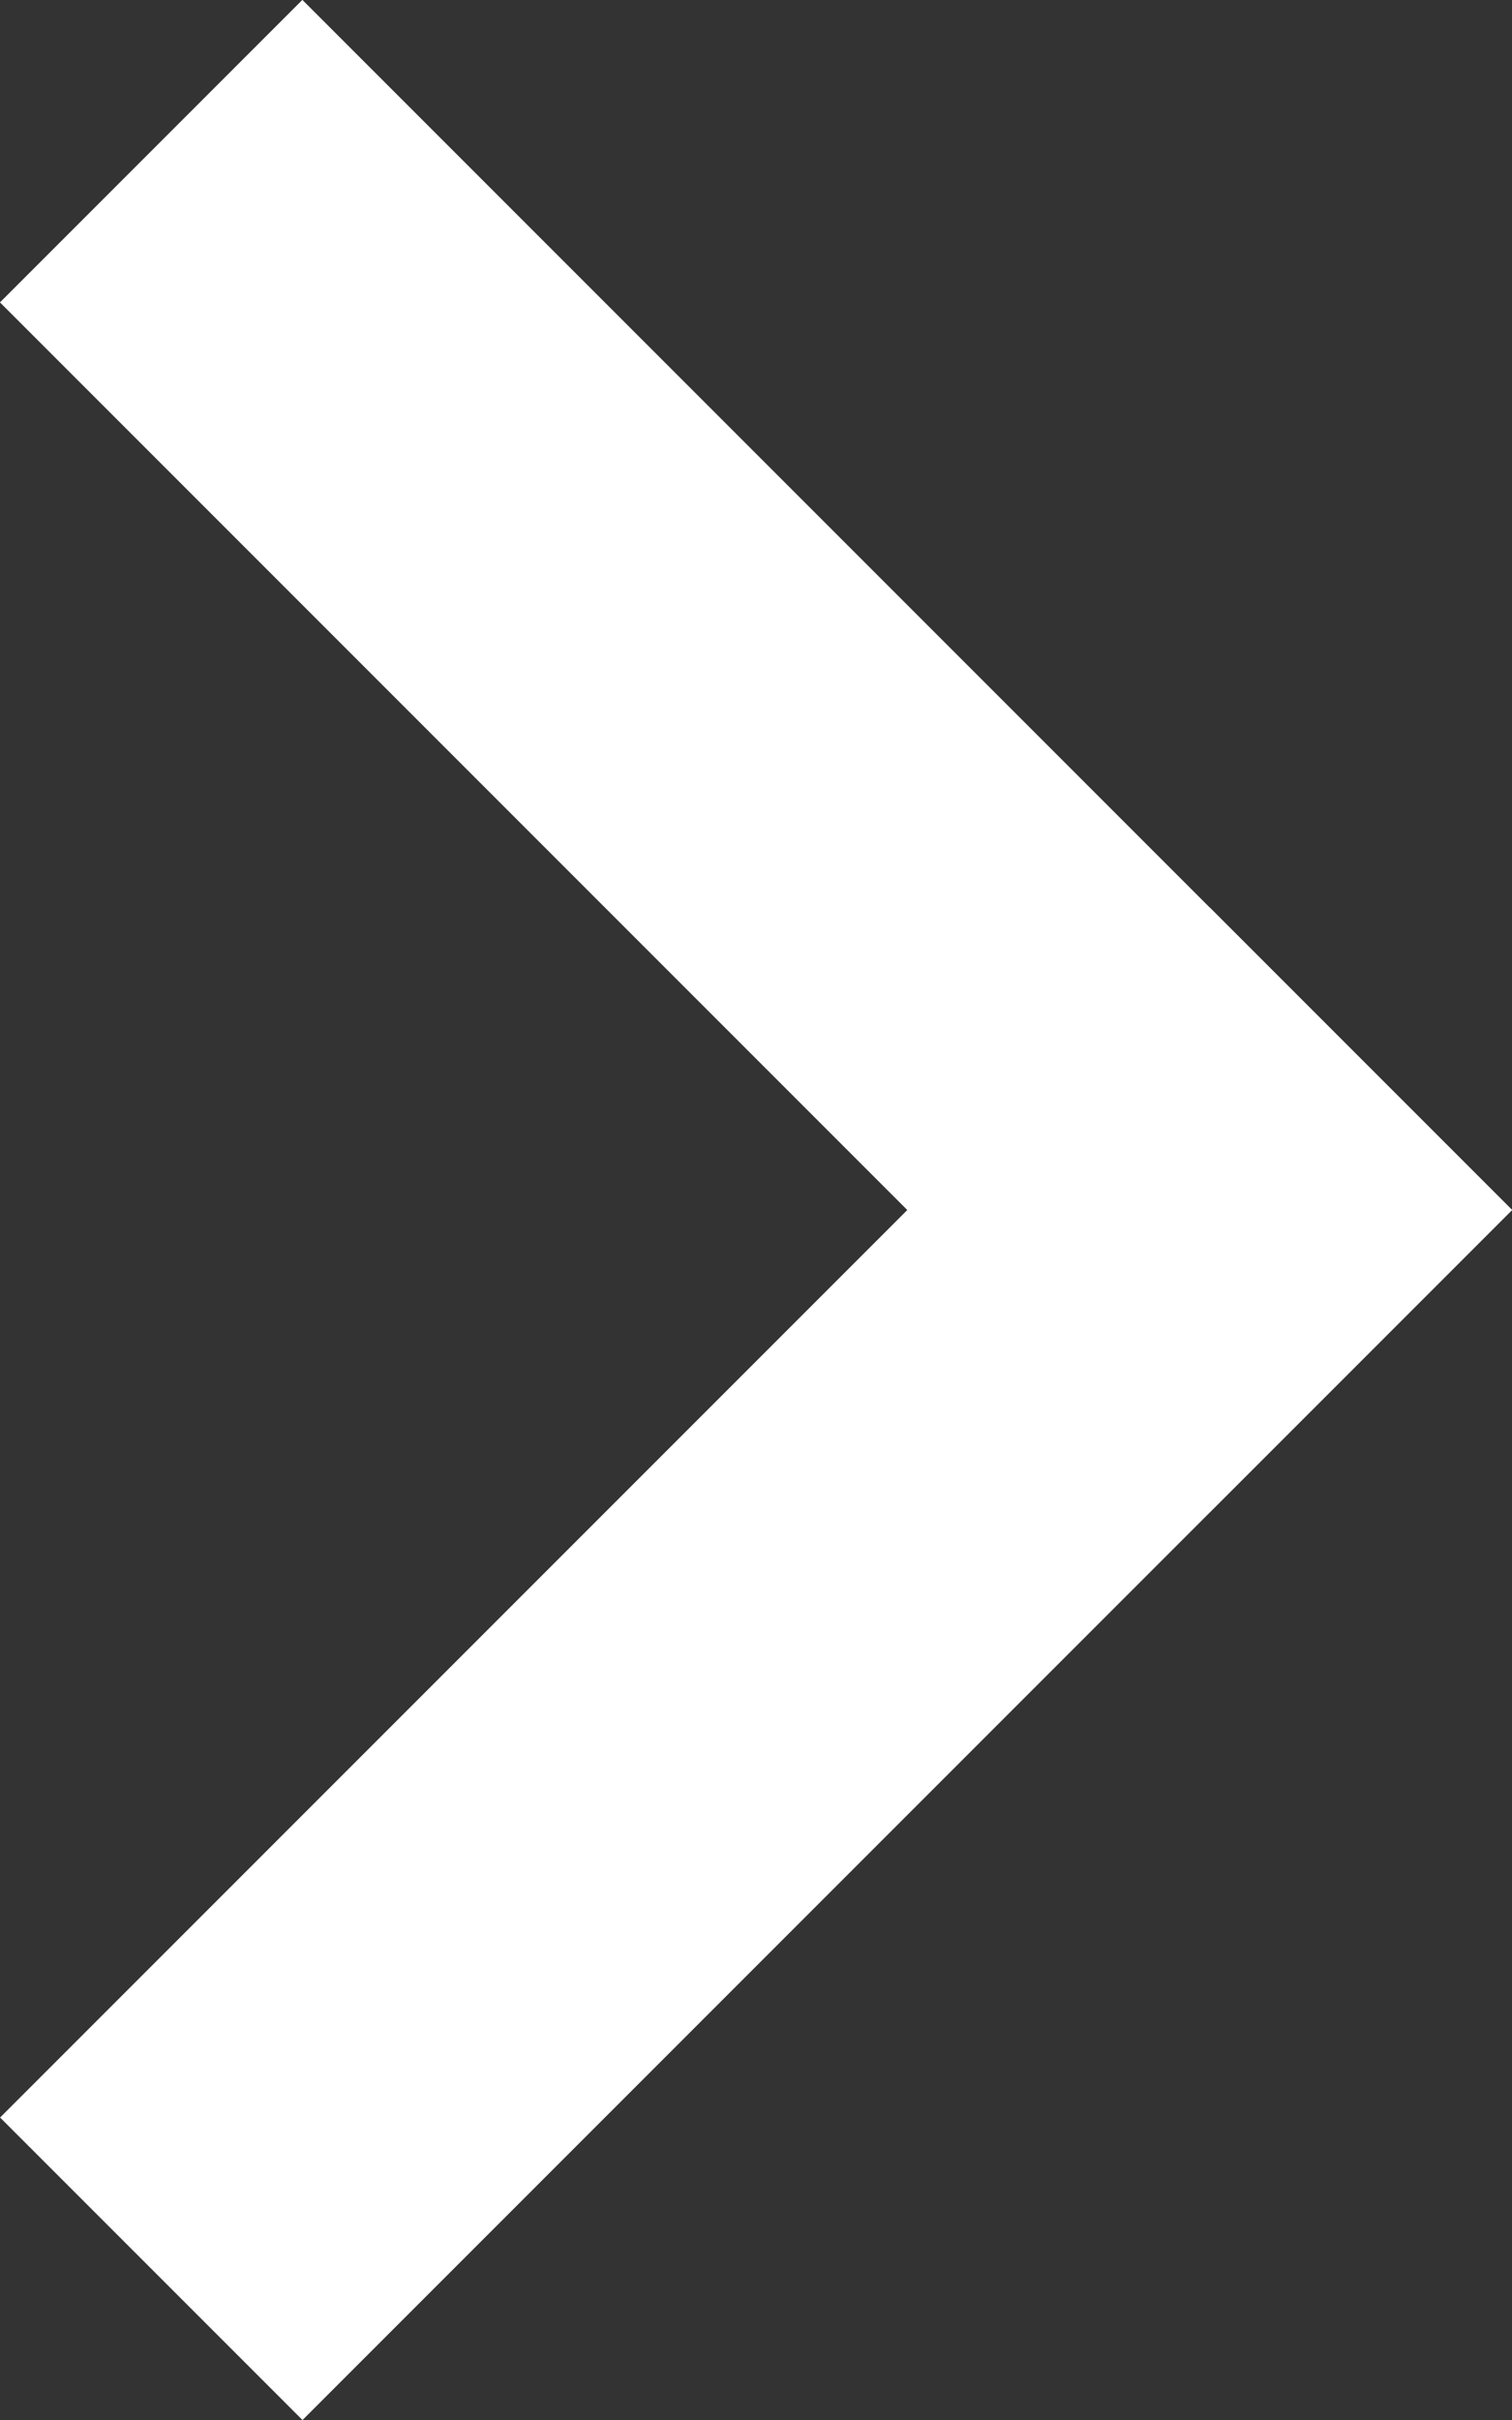
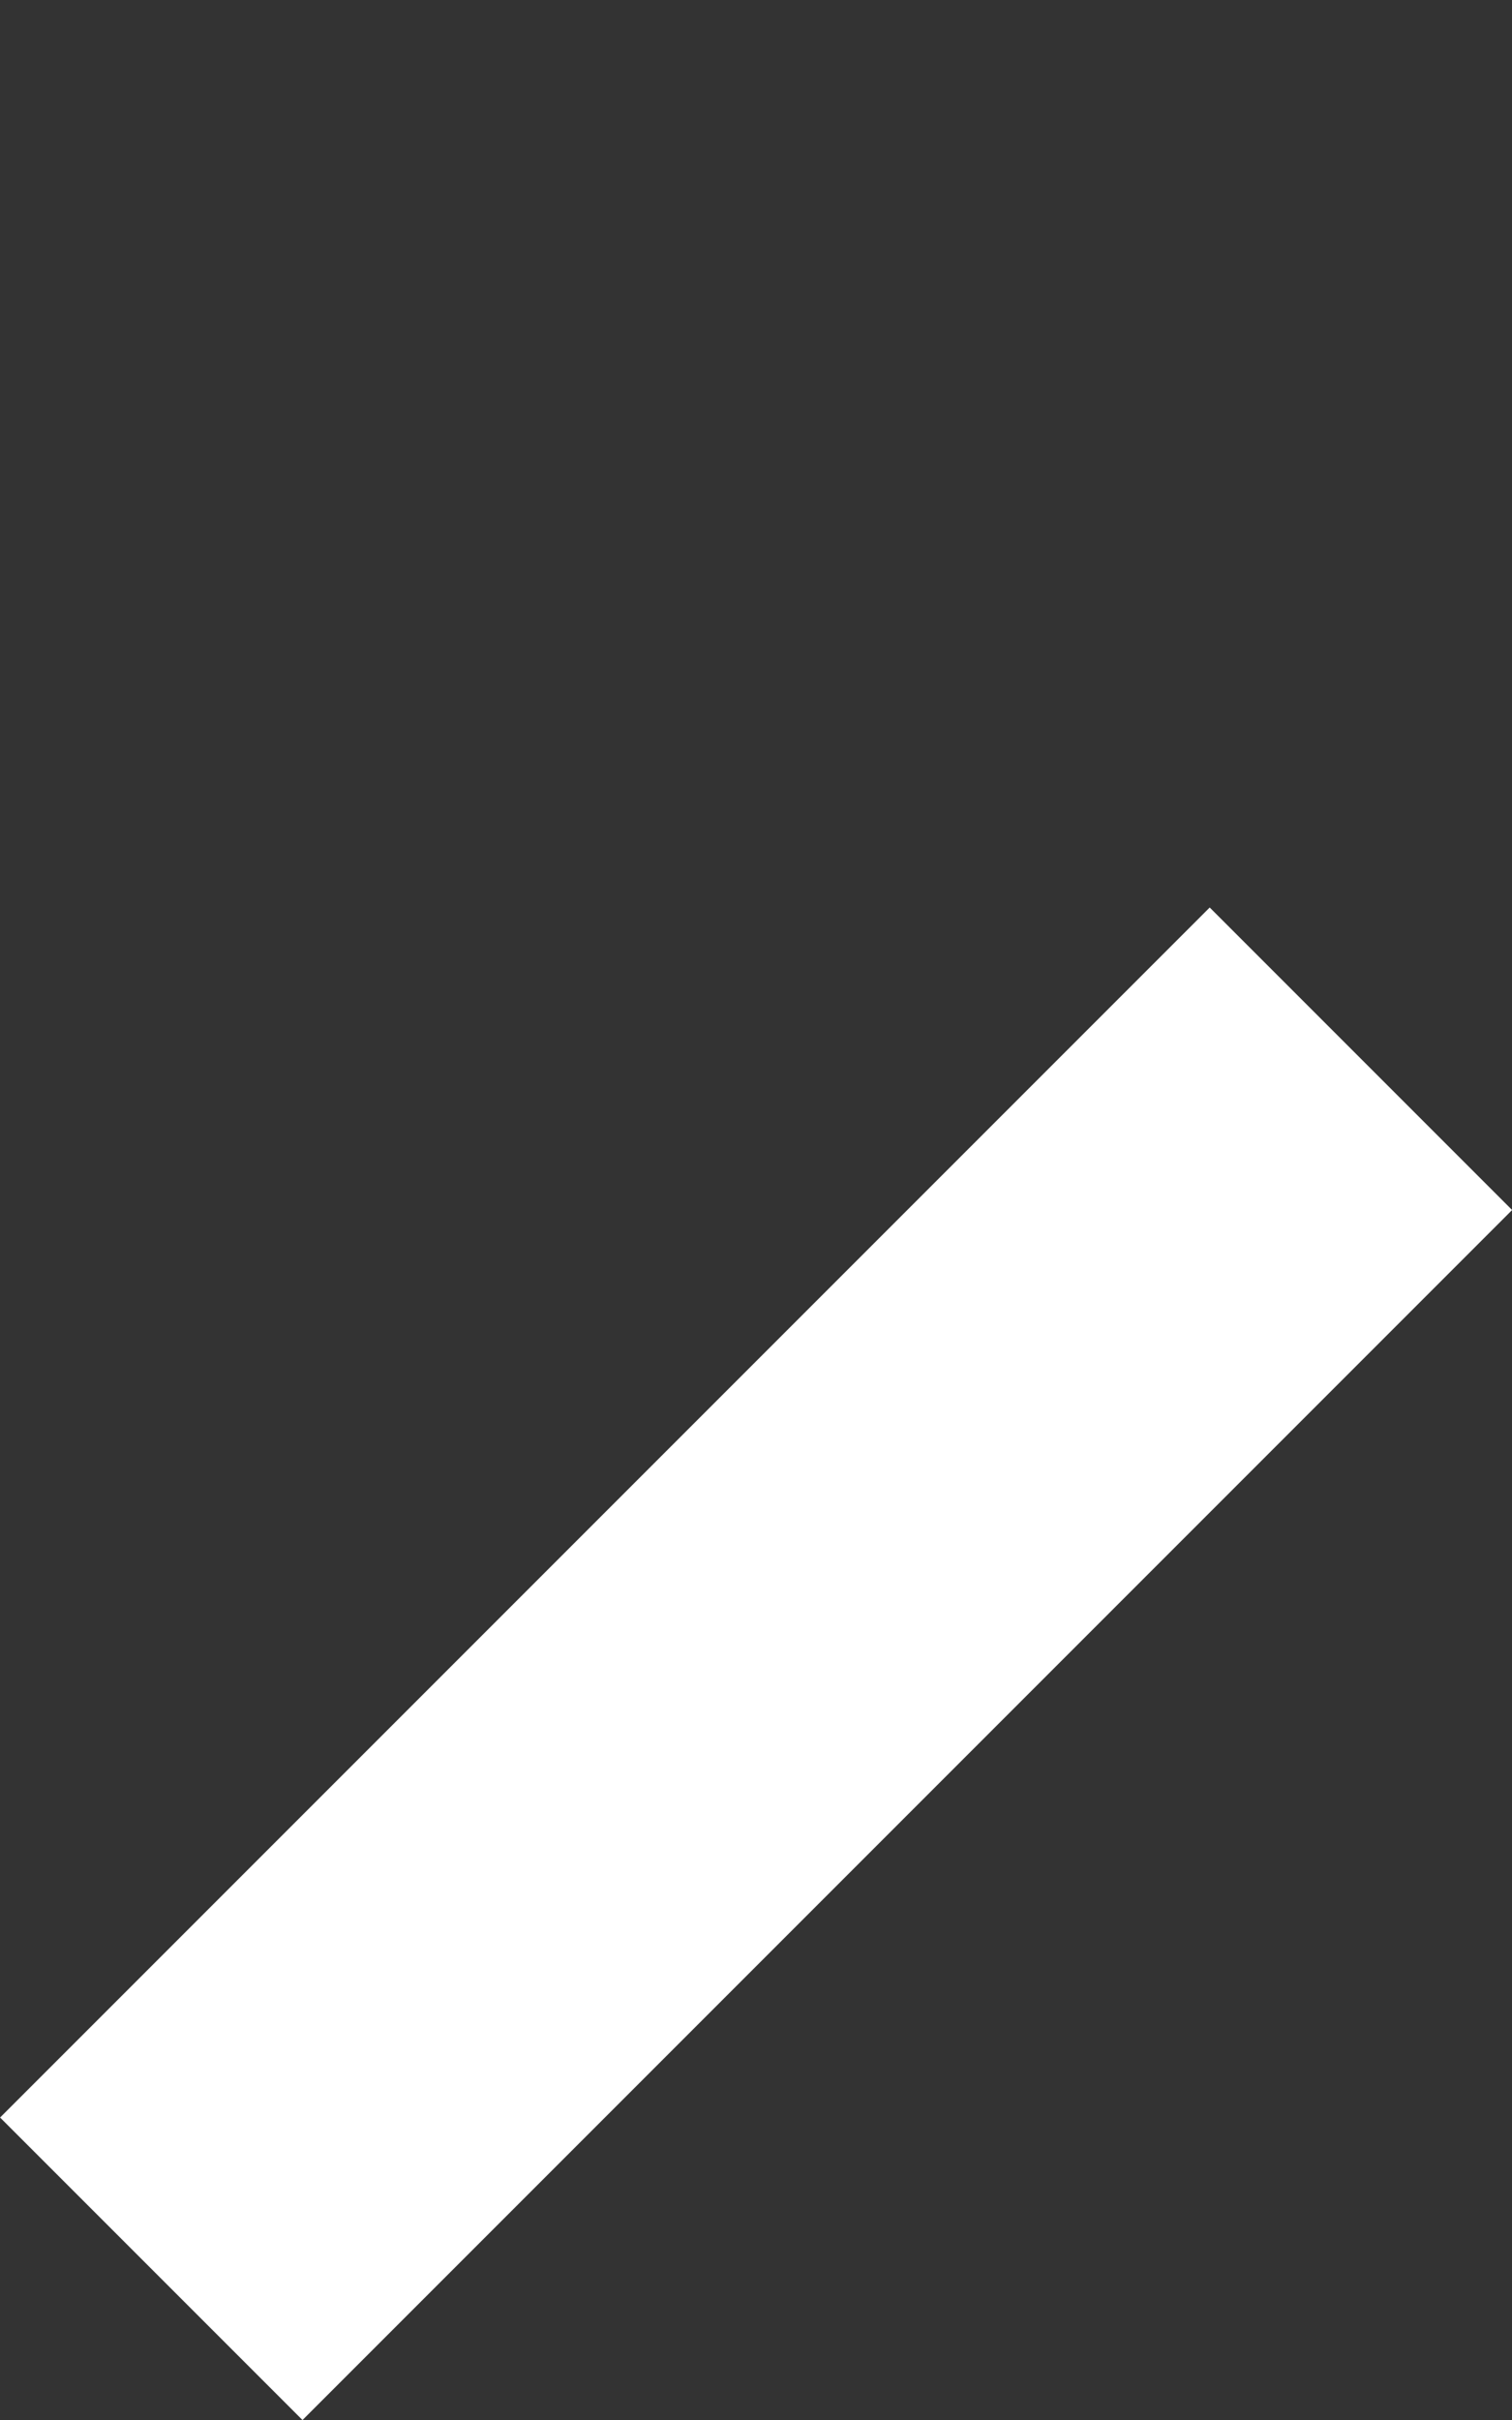
<svg xmlns="http://www.w3.org/2000/svg" id="Group_2971" data-name="Group 2971" width="6.933" height="11.093" viewBox="0 0 6.933 11.093">
  <rect x="0" y="0" width="6.933" height="11.093" fill="#333333" stroke="none" />
-   <rect id="Rectangle_611" data-name="Rectangle 611" width="1.961" height="7.844" transform="translate(6.933 5.546) rotate(135)" fill="#fff" />
  <rect id="Rectangle_612" data-name="Rectangle 612" width="1.961" height="7.844" transform="translate(1.387 11.093) rotate(-135)" fill="#fff" />
</svg>